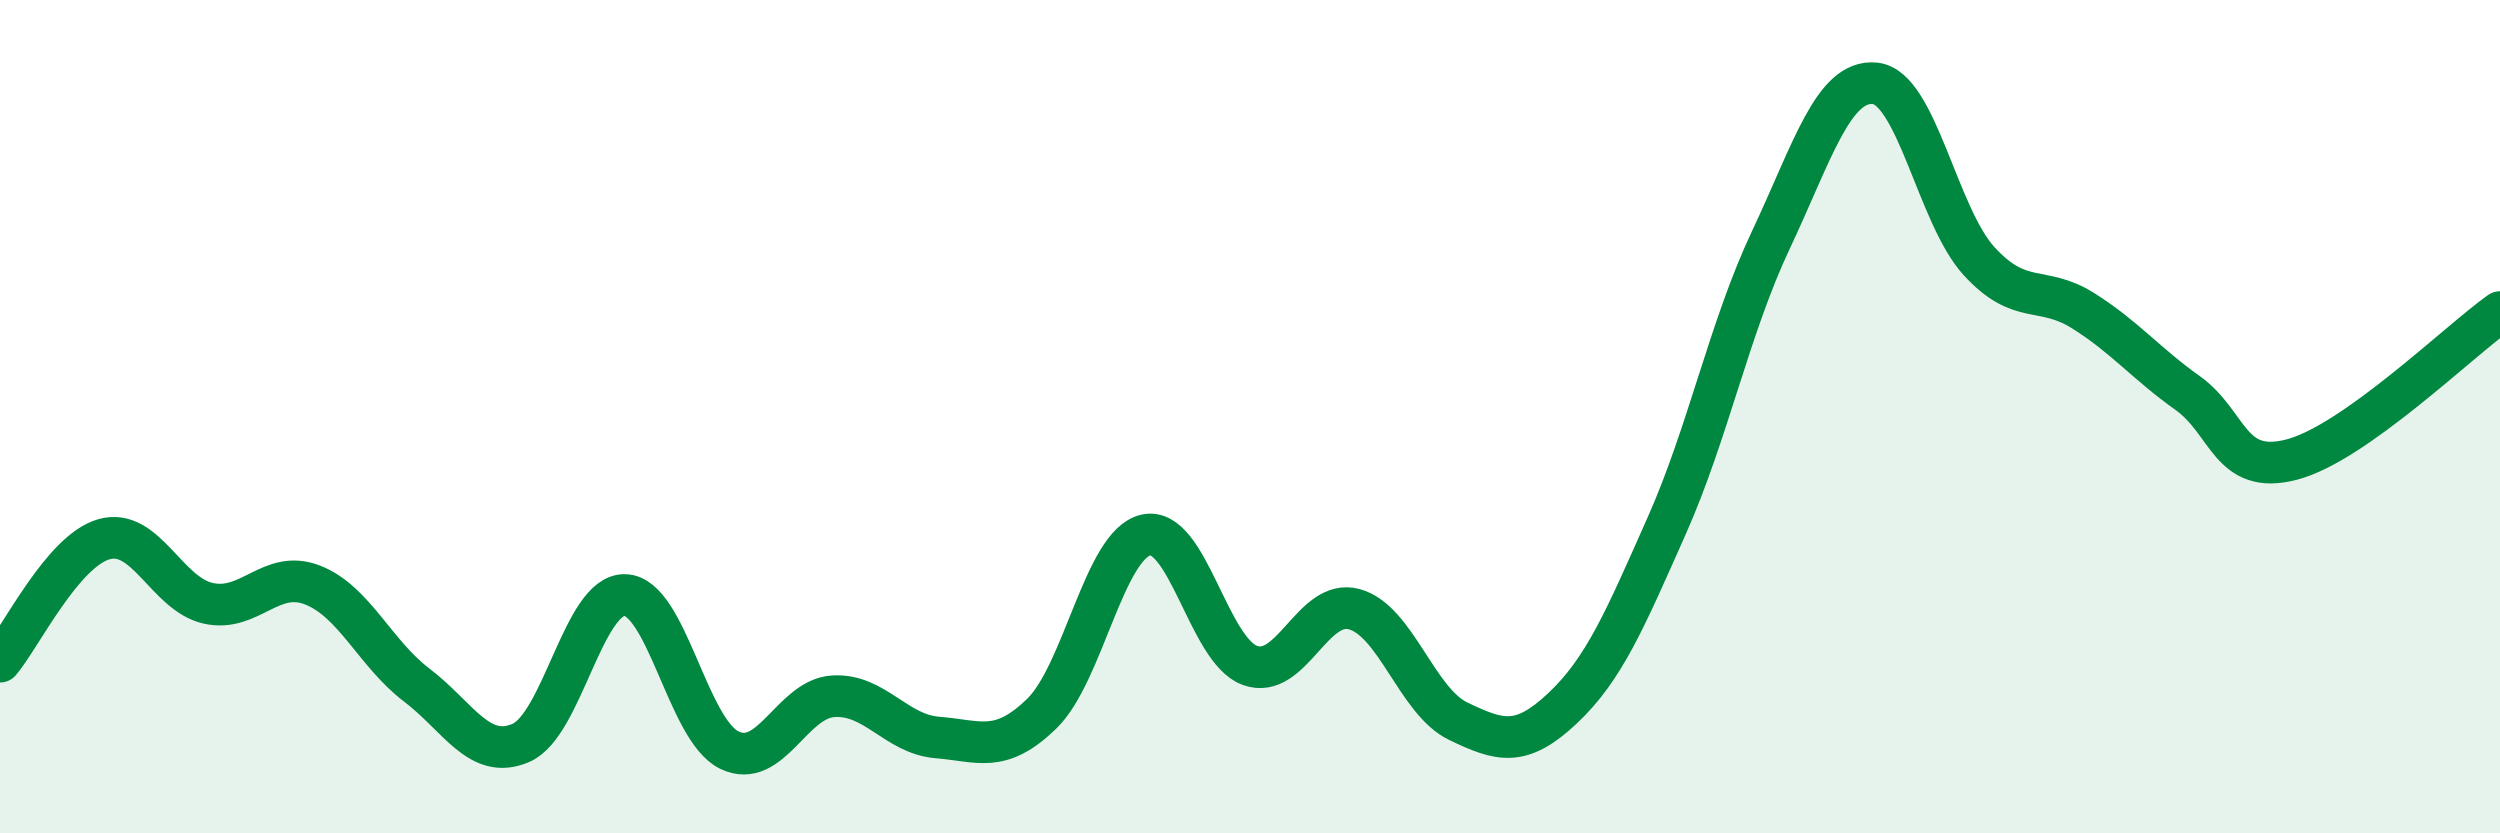
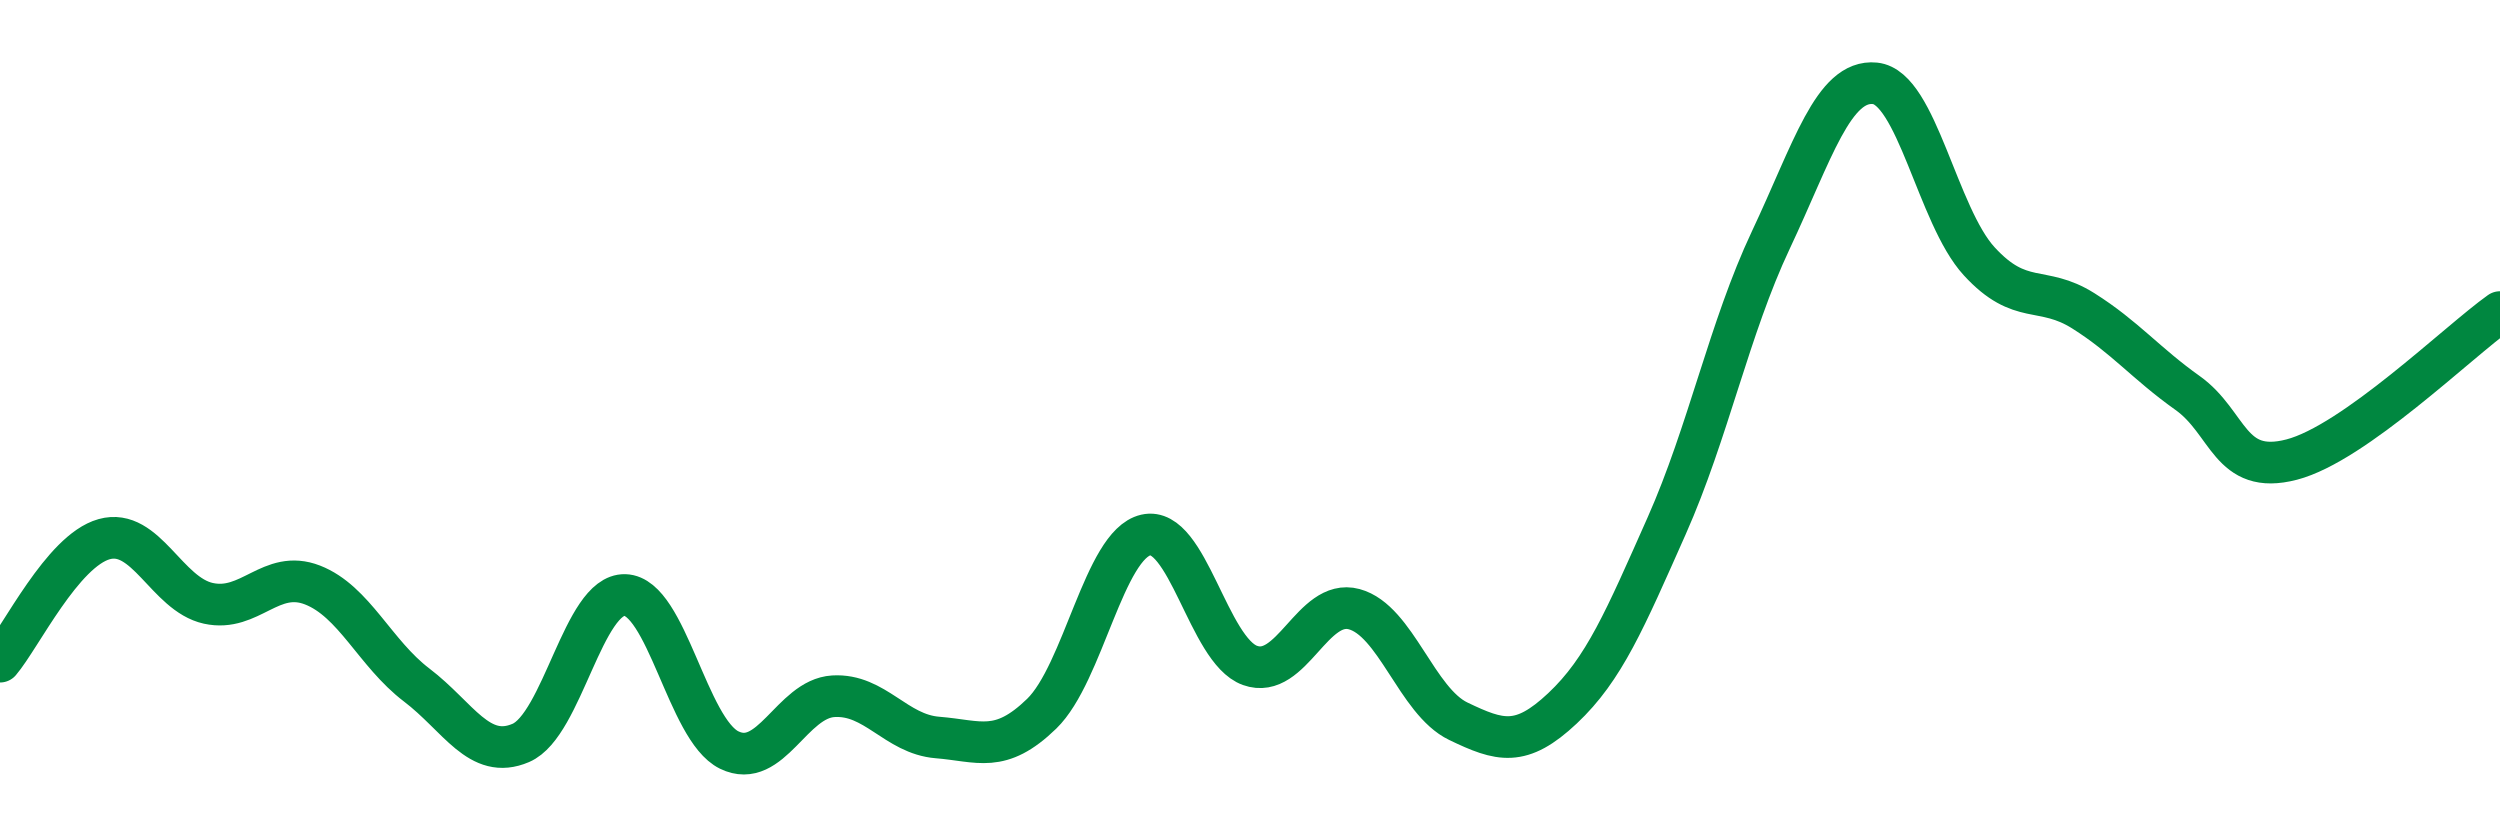
<svg xmlns="http://www.w3.org/2000/svg" width="60" height="20" viewBox="0 0 60 20">
-   <path d="M 0,15.88 C 0.5,15.29 1.5,13.22 2.5,12.94 C 3.5,12.66 4,14.26 5,14.48 C 6,14.7 6.5,13.65 7.5,14.04 C 8.5,14.43 9,15.68 10,16.44 C 11,17.2 11.5,18.26 12.5,17.83 C 13.5,17.4 14,14.25 15,14.28 C 16,14.31 16.5,17.51 17.5,18 C 18.5,18.49 19,16.77 20,16.71 C 21,16.65 21.5,17.62 22.5,17.7 C 23.5,17.78 24,18.1 25,17.13 C 26,16.16 26.5,13.07 27.5,12.84 C 28.5,12.61 29,15.61 30,15.97 C 31,16.33 31.5,14.35 32.5,14.62 C 33.5,14.89 34,16.83 35,17.31 C 36,17.79 36.5,17.94 37.5,17 C 38.5,16.06 39,14.87 40,12.62 C 41,10.37 41.5,7.88 42.5,5.76 C 43.5,3.64 44,1.9 45,2 C 46,2.1 46.5,5.18 47.5,6.27 C 48.5,7.36 49,6.83 50,7.46 C 51,8.09 51.5,8.72 52.5,9.43 C 53.5,10.14 53.5,11.42 55,11.03 C 56.5,10.64 59,8.2 60,7.49L60 20L0 20Z" fill="#008740" opacity="0.1" stroke-linecap="round" stroke-linejoin="round" />
  <path d="M 0,15.88 C 0.5,15.29 1.5,13.22 2.5,12.94 C 3.5,12.66 4,14.26 5,14.48 C 6,14.7 6.5,13.65 7.5,14.04 C 8.5,14.43 9,15.68 10,16.44 C 11,17.2 11.5,18.26 12.5,17.83 C 13.5,17.4 14,14.25 15,14.28 C 16,14.31 16.5,17.51 17.5,18 C 18.5,18.49 19,16.77 20,16.71 C 21,16.65 21.5,17.62 22.5,17.7 C 23.5,17.78 24,18.1 25,17.13 C 26,16.16 26.5,13.07 27.5,12.84 C 28.5,12.61 29,15.61 30,15.97 C 31,16.33 31.5,14.35 32.5,14.62 C 33.5,14.89 34,16.83 35,17.31 C 36,17.79 36.5,17.94 37.5,17 C 38.5,16.06 39,14.87 40,12.62 C 41,10.37 41.5,7.88 42.5,5.76 C 43.5,3.64 44,1.9 45,2 C 46,2.1 46.5,5.18 47.5,6.27 C 48.5,7.36 49,6.83 50,7.46 C 51,8.09 51.5,8.72 52.5,9.43 C 53.5,10.14 53.5,11.42 55,11.03 C 56.5,10.64 59,8.2 60,7.49" stroke="#008740" stroke-width="1" fill="none" stroke-linecap="round" stroke-linejoin="round" />
</svg>